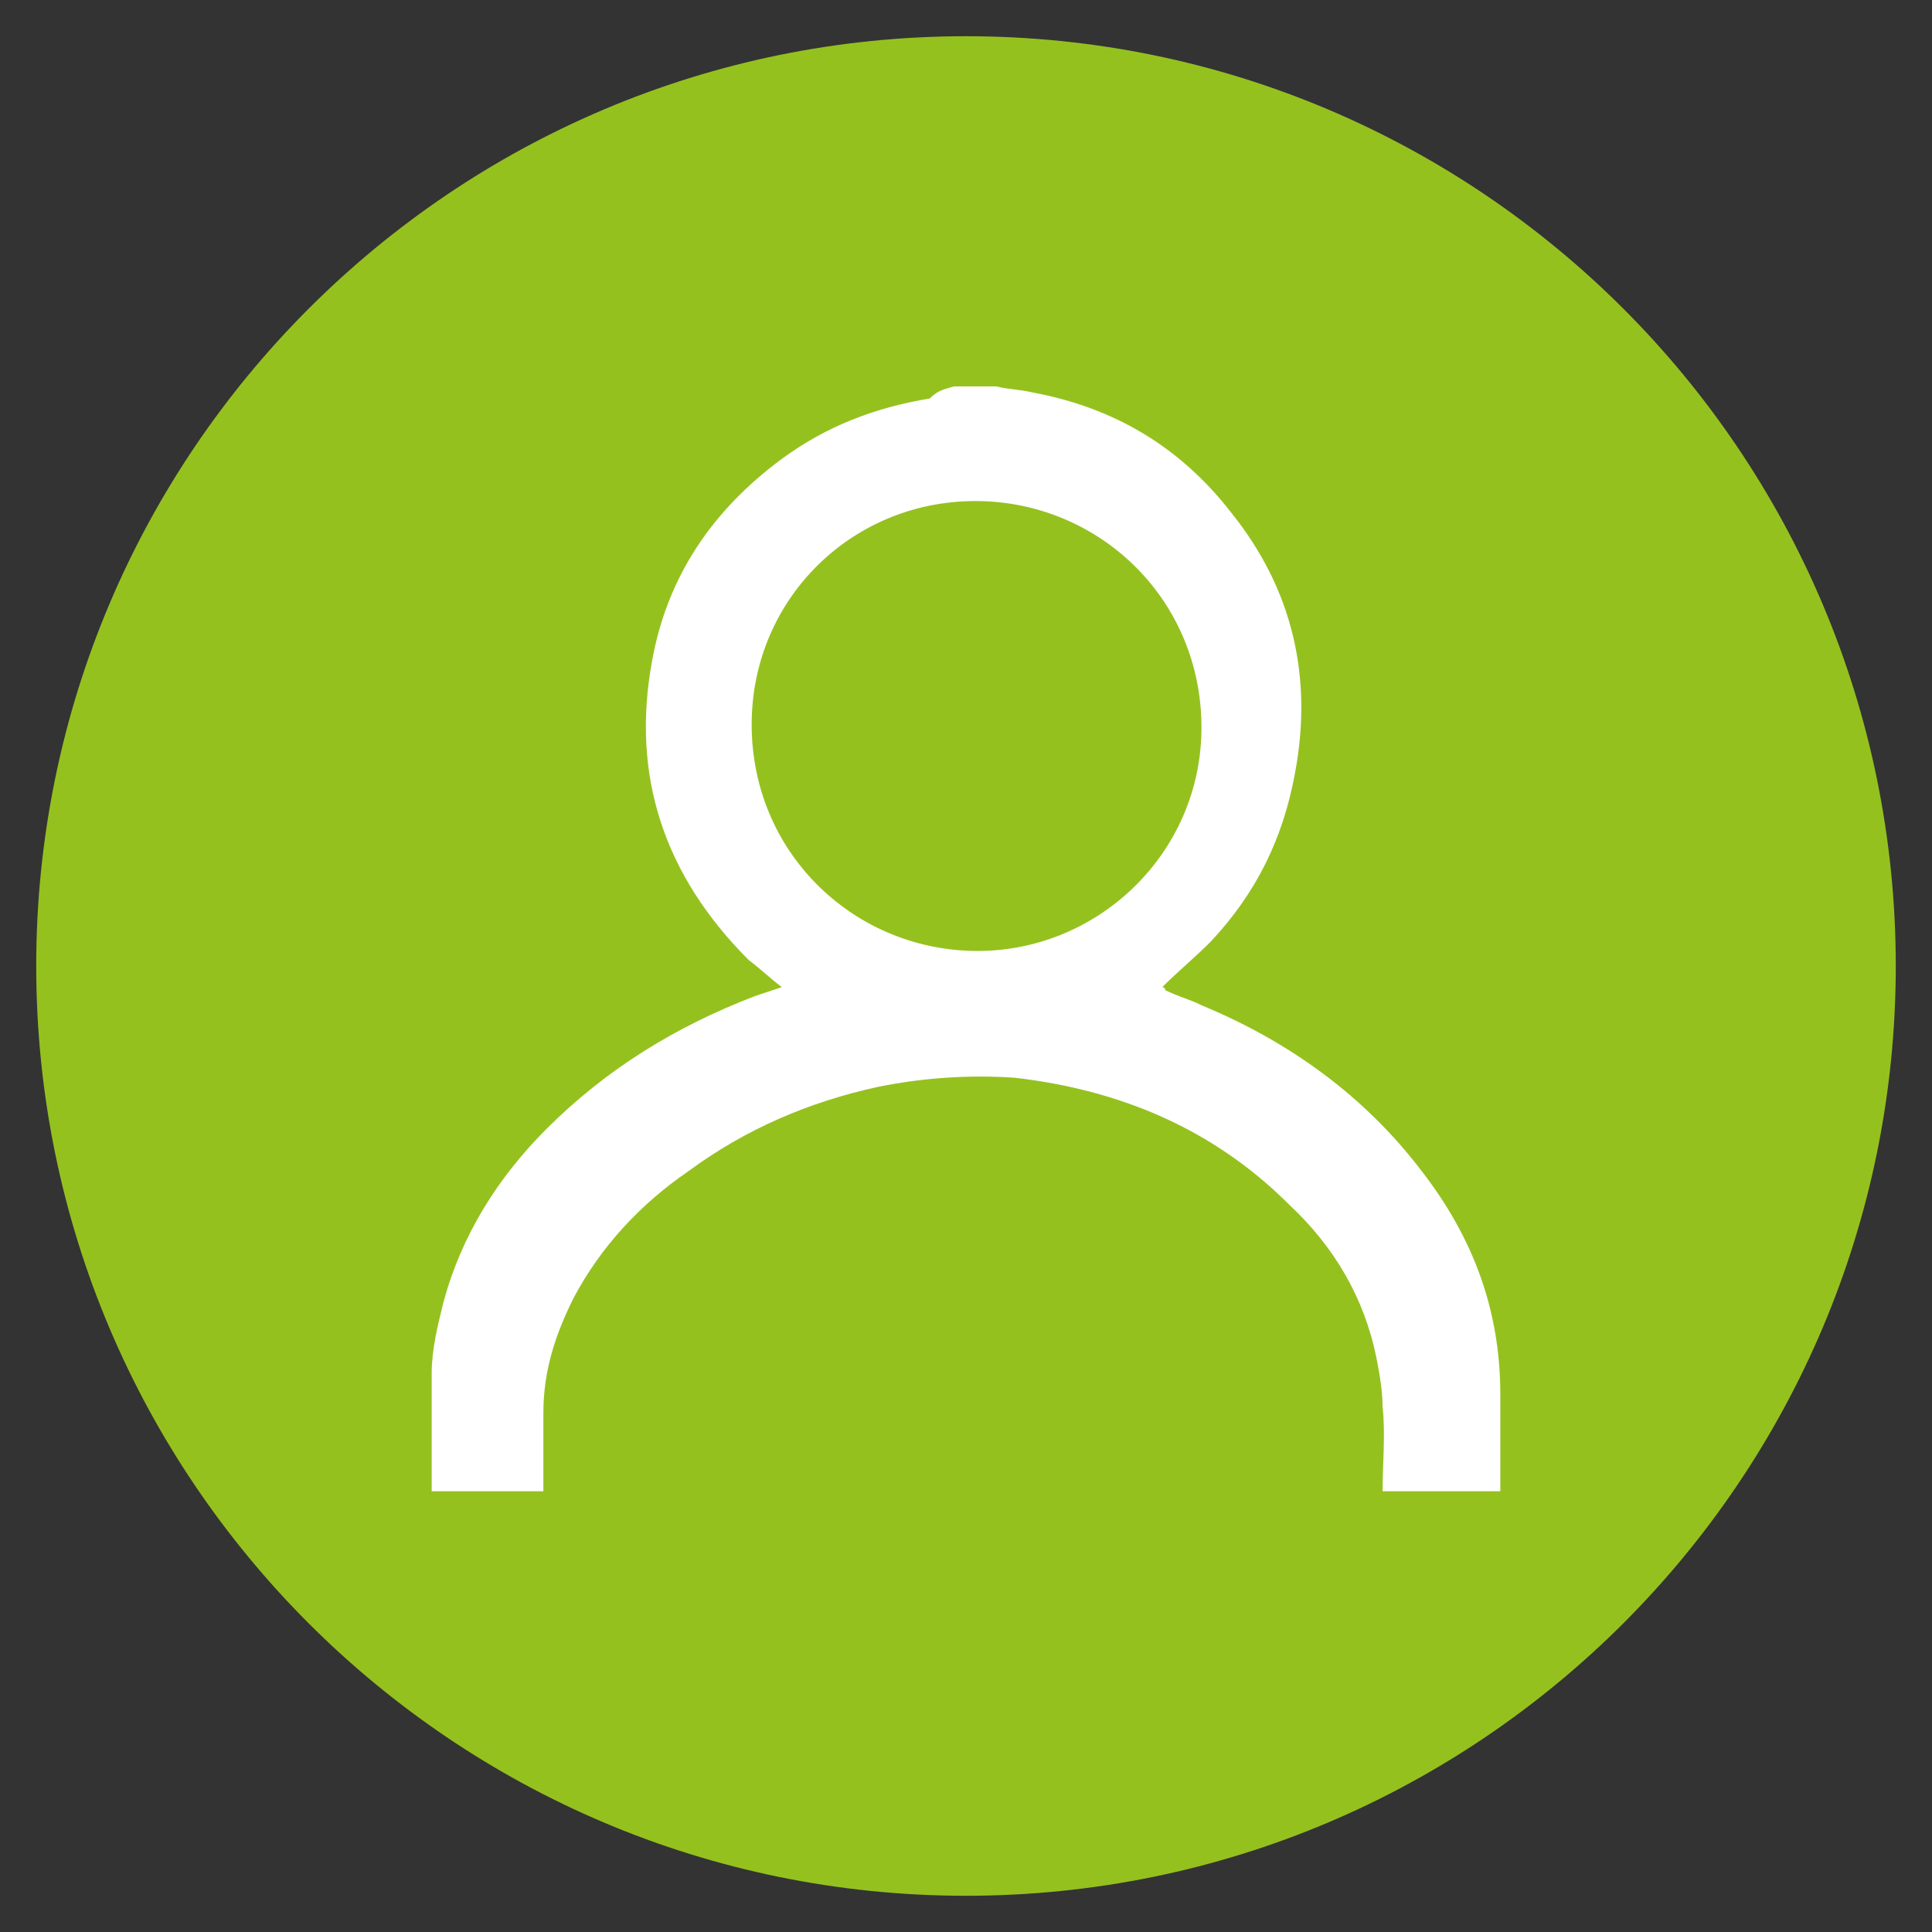
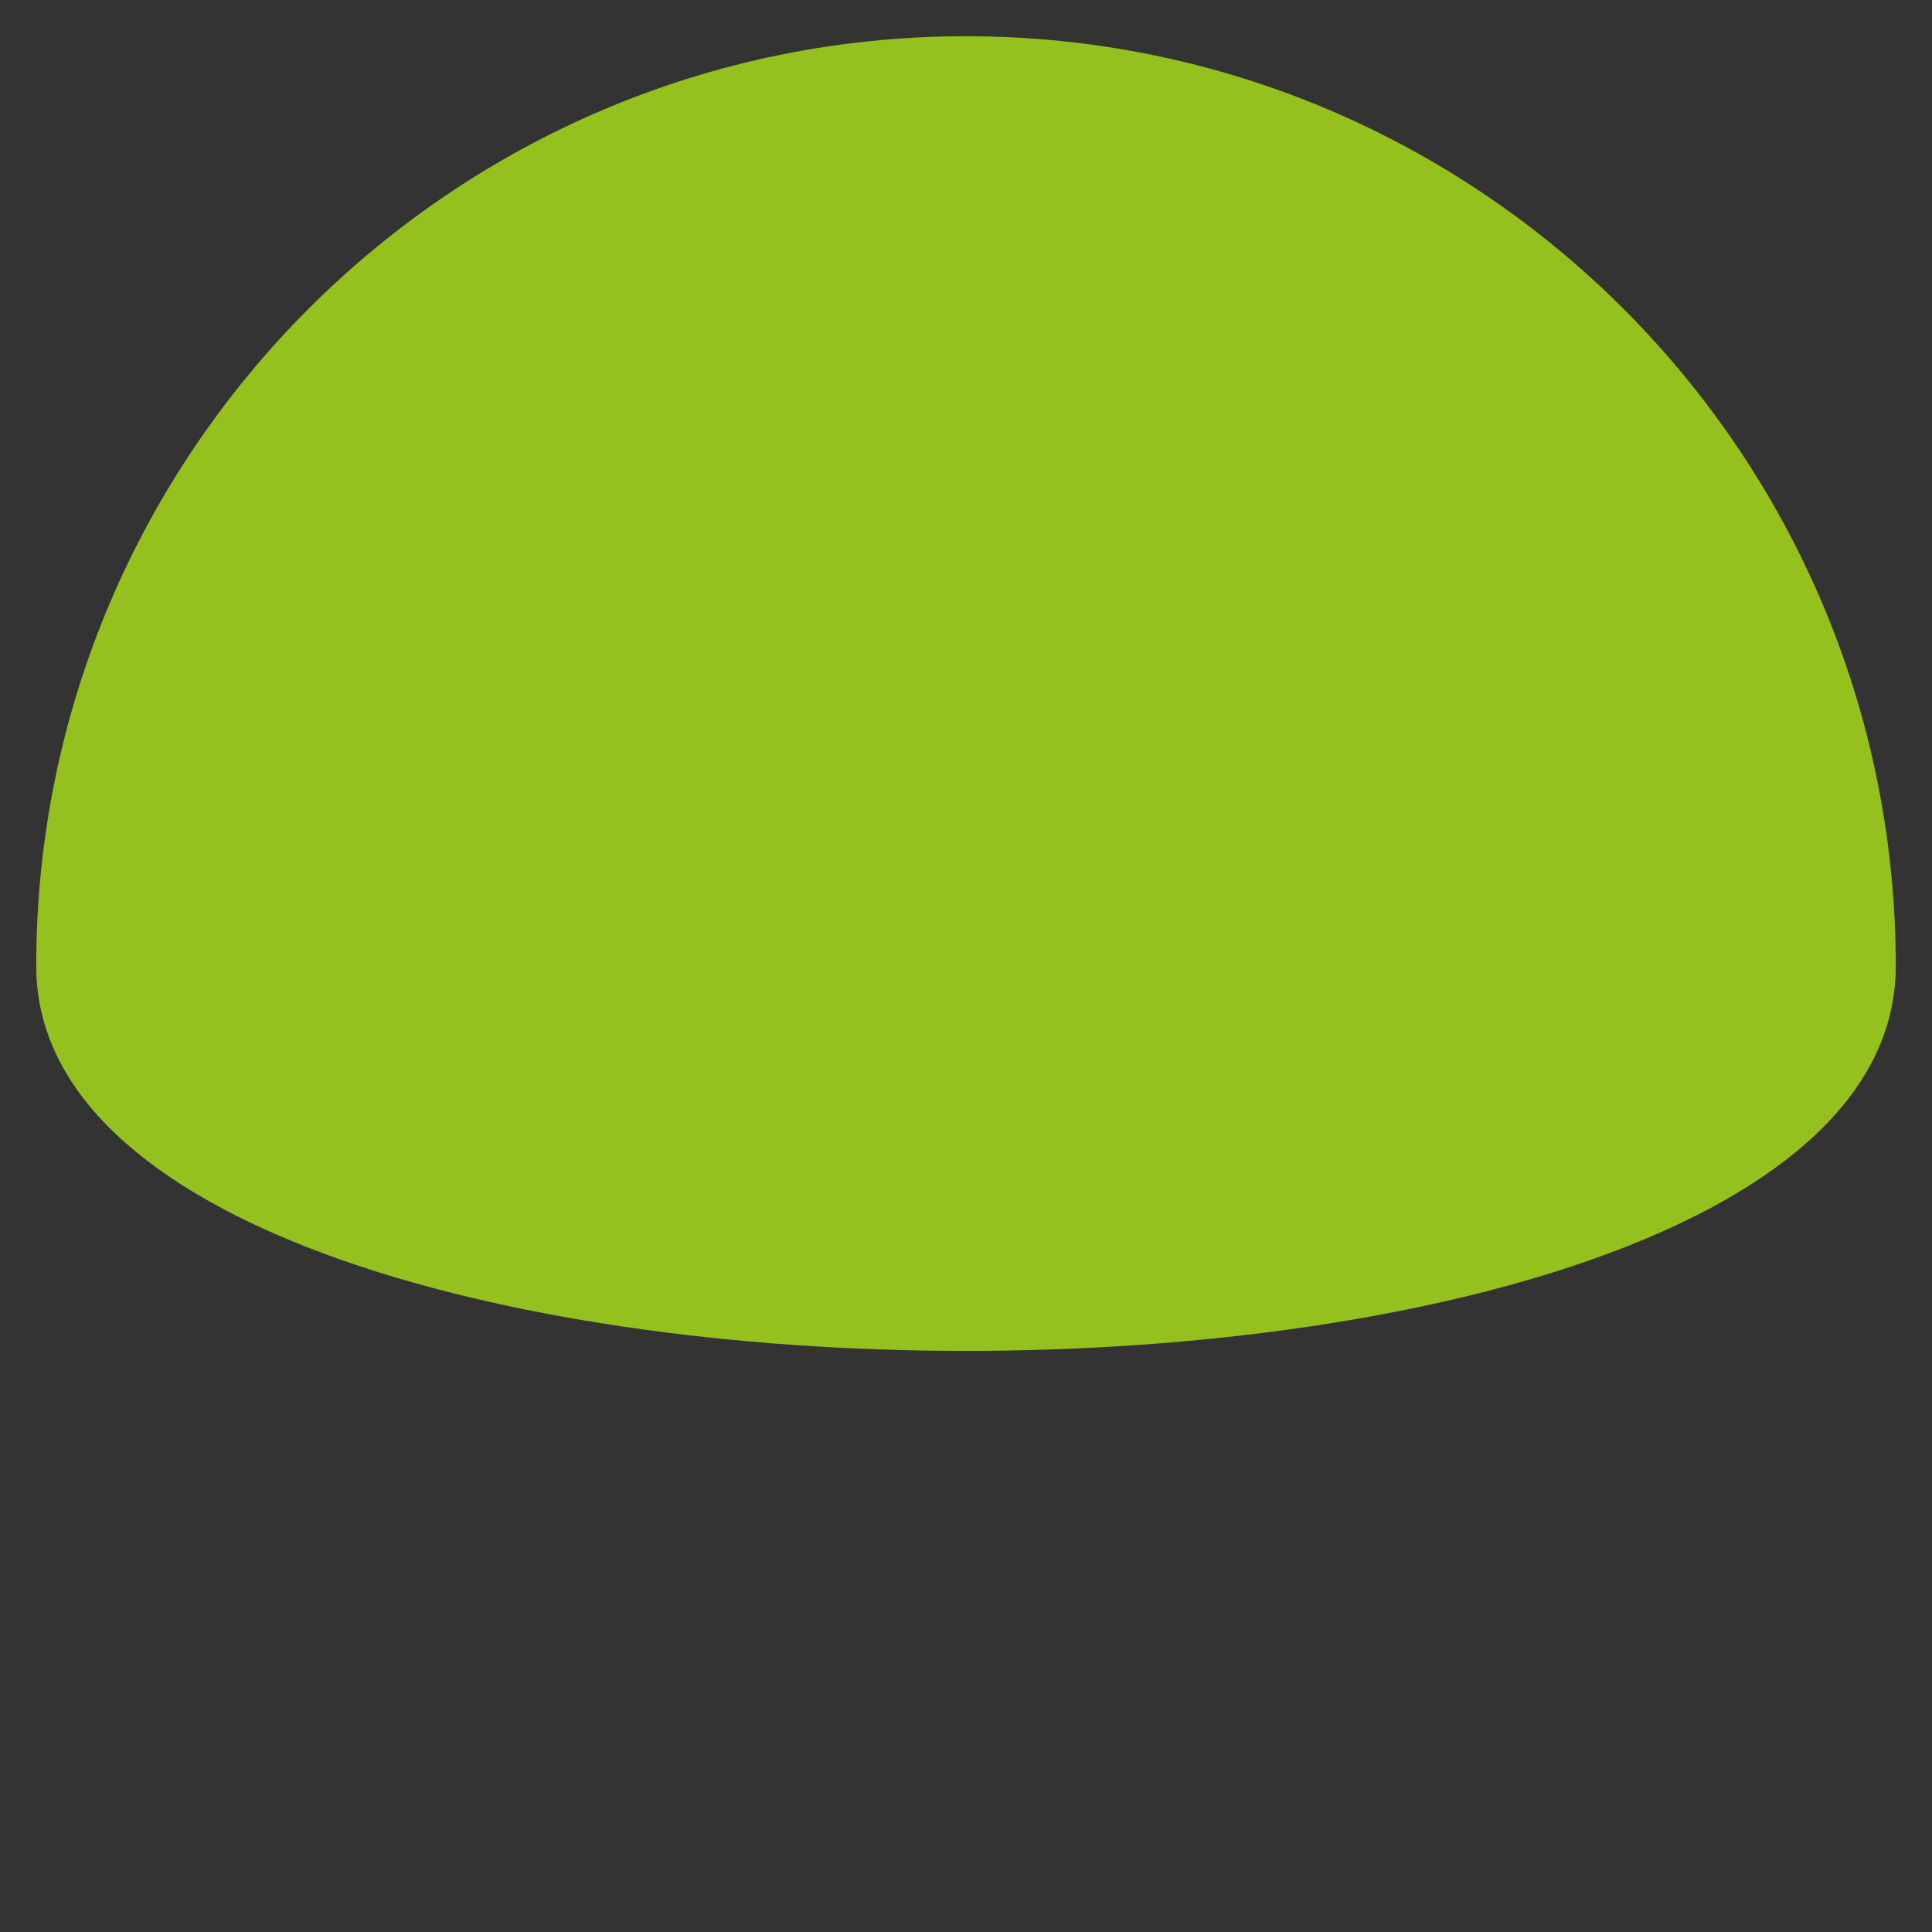
<svg xmlns="http://www.w3.org/2000/svg" version="1.1" id="Layer_1" x="0px" y="0px" viewBox="12 -17 64 64" style="enable-background:new 12 -17 64 64;" xml:space="preserve">
  <rect x="12" y="-17" width="64" height="64" fill="#333333" stroke="none" />
  <style type="text/css">
	.st0{fill:#95C11F;}
	.st1{fill:#FFFFFF;}
</style>
  <g>
    <g id="Layer_1_1_">
      <g id="XMLID_1_">
-         <path id="XMLID_3_" class="st0" d="M44-15.8C61-15.8,74.8-2,74.8,15S61,45.8,44,45.8S13.2,32,13.2,15S27-15.8,44-15.8z" />
+         <path id="XMLID_3_" class="st0" d="M44-15.8C61-15.8,74.8-2,74.8,15S13.2,32,13.2,15S27-15.8,44-15.8z" />
      </g>
    </g>
    <g id="Layer_2">
-       <path id="XMLID_27_" class="st1" d="M43.6-4.2c0.4,0,0.8,0,1.3,0H45c0.4,0.1,0.8,0.1,1.2,0.2c2.7,0.5,4.9,1.8,6.6,4    c2,2.5,2.7,5.4,2.1,8.6c-0.4,2.2-1.3,4-2.8,5.6c-0.5,0.5-1.1,1-1.6,1.5c0,0,0.1,0,0.1,0.1c0.4,0.2,0.8,0.3,1.2,0.5    c2.9,1.2,5.4,3,7.3,5.5c1.7,2.2,2.6,4.6,2.6,7.4c0,0.7,0,1.5,0,2.2c0,0.1,0,0.2,0,0.3c0,0.2,0,0.4,0,0.7c-1.3,0-2.6,0-3.9,0    c0-0.9,0.1-1.9,0-2.8c0-0.5-0.1-1.1-0.2-1.6c-0.4-2-1.4-3.7-2.9-5.1c-2.5-2.5-5.6-3.8-9.1-4.2c-1.5-0.1-3,0-4.5,0.3    c-2.3,0.5-4.4,1.4-6.3,2.8c-1.6,1.1-2.9,2.5-3.8,4.2c-0.6,1.2-1,2.4-1,3.8c0,0.8,0,1.6,0,2.4c0,0.1,0,0.1,0,0.2    c-0.1,0-0.1,0-0.1,0c-0.8,0-1.6,0-2.4,0c-0.4,0-0.8,0-1.2,0c0-1.2,0-2.5,0-3.7c0-0.1,0-0.1,0-0.2c0-0.8,0.2-1.6,0.4-2.4    c0.6-2.2,1.8-4.1,3.4-5.7c2-2,4.3-3.4,6.9-4.4c0.3-0.1,0.6-0.2,0.9-0.3c-0.4-0.3-0.7-0.6-1.1-0.9C34,12,32.9,8.7,33.6,4.9    c0.5-2.8,2-5,4.3-6.7c1.5-1.1,3.1-1.7,4.9-2C43.1-4.1,43.3-4.1,43.6-4.2z M36.9,7c0,4.2,3.3,7.4,7.3,7.5c4.1,0.1,7.6-3.2,7.6-7.4    s-3.3-7.4-7.3-7.5C40.3-0.5,36.9,2.8,36.9,7z" />
-     </g>
+       </g>
  </g>
</svg>